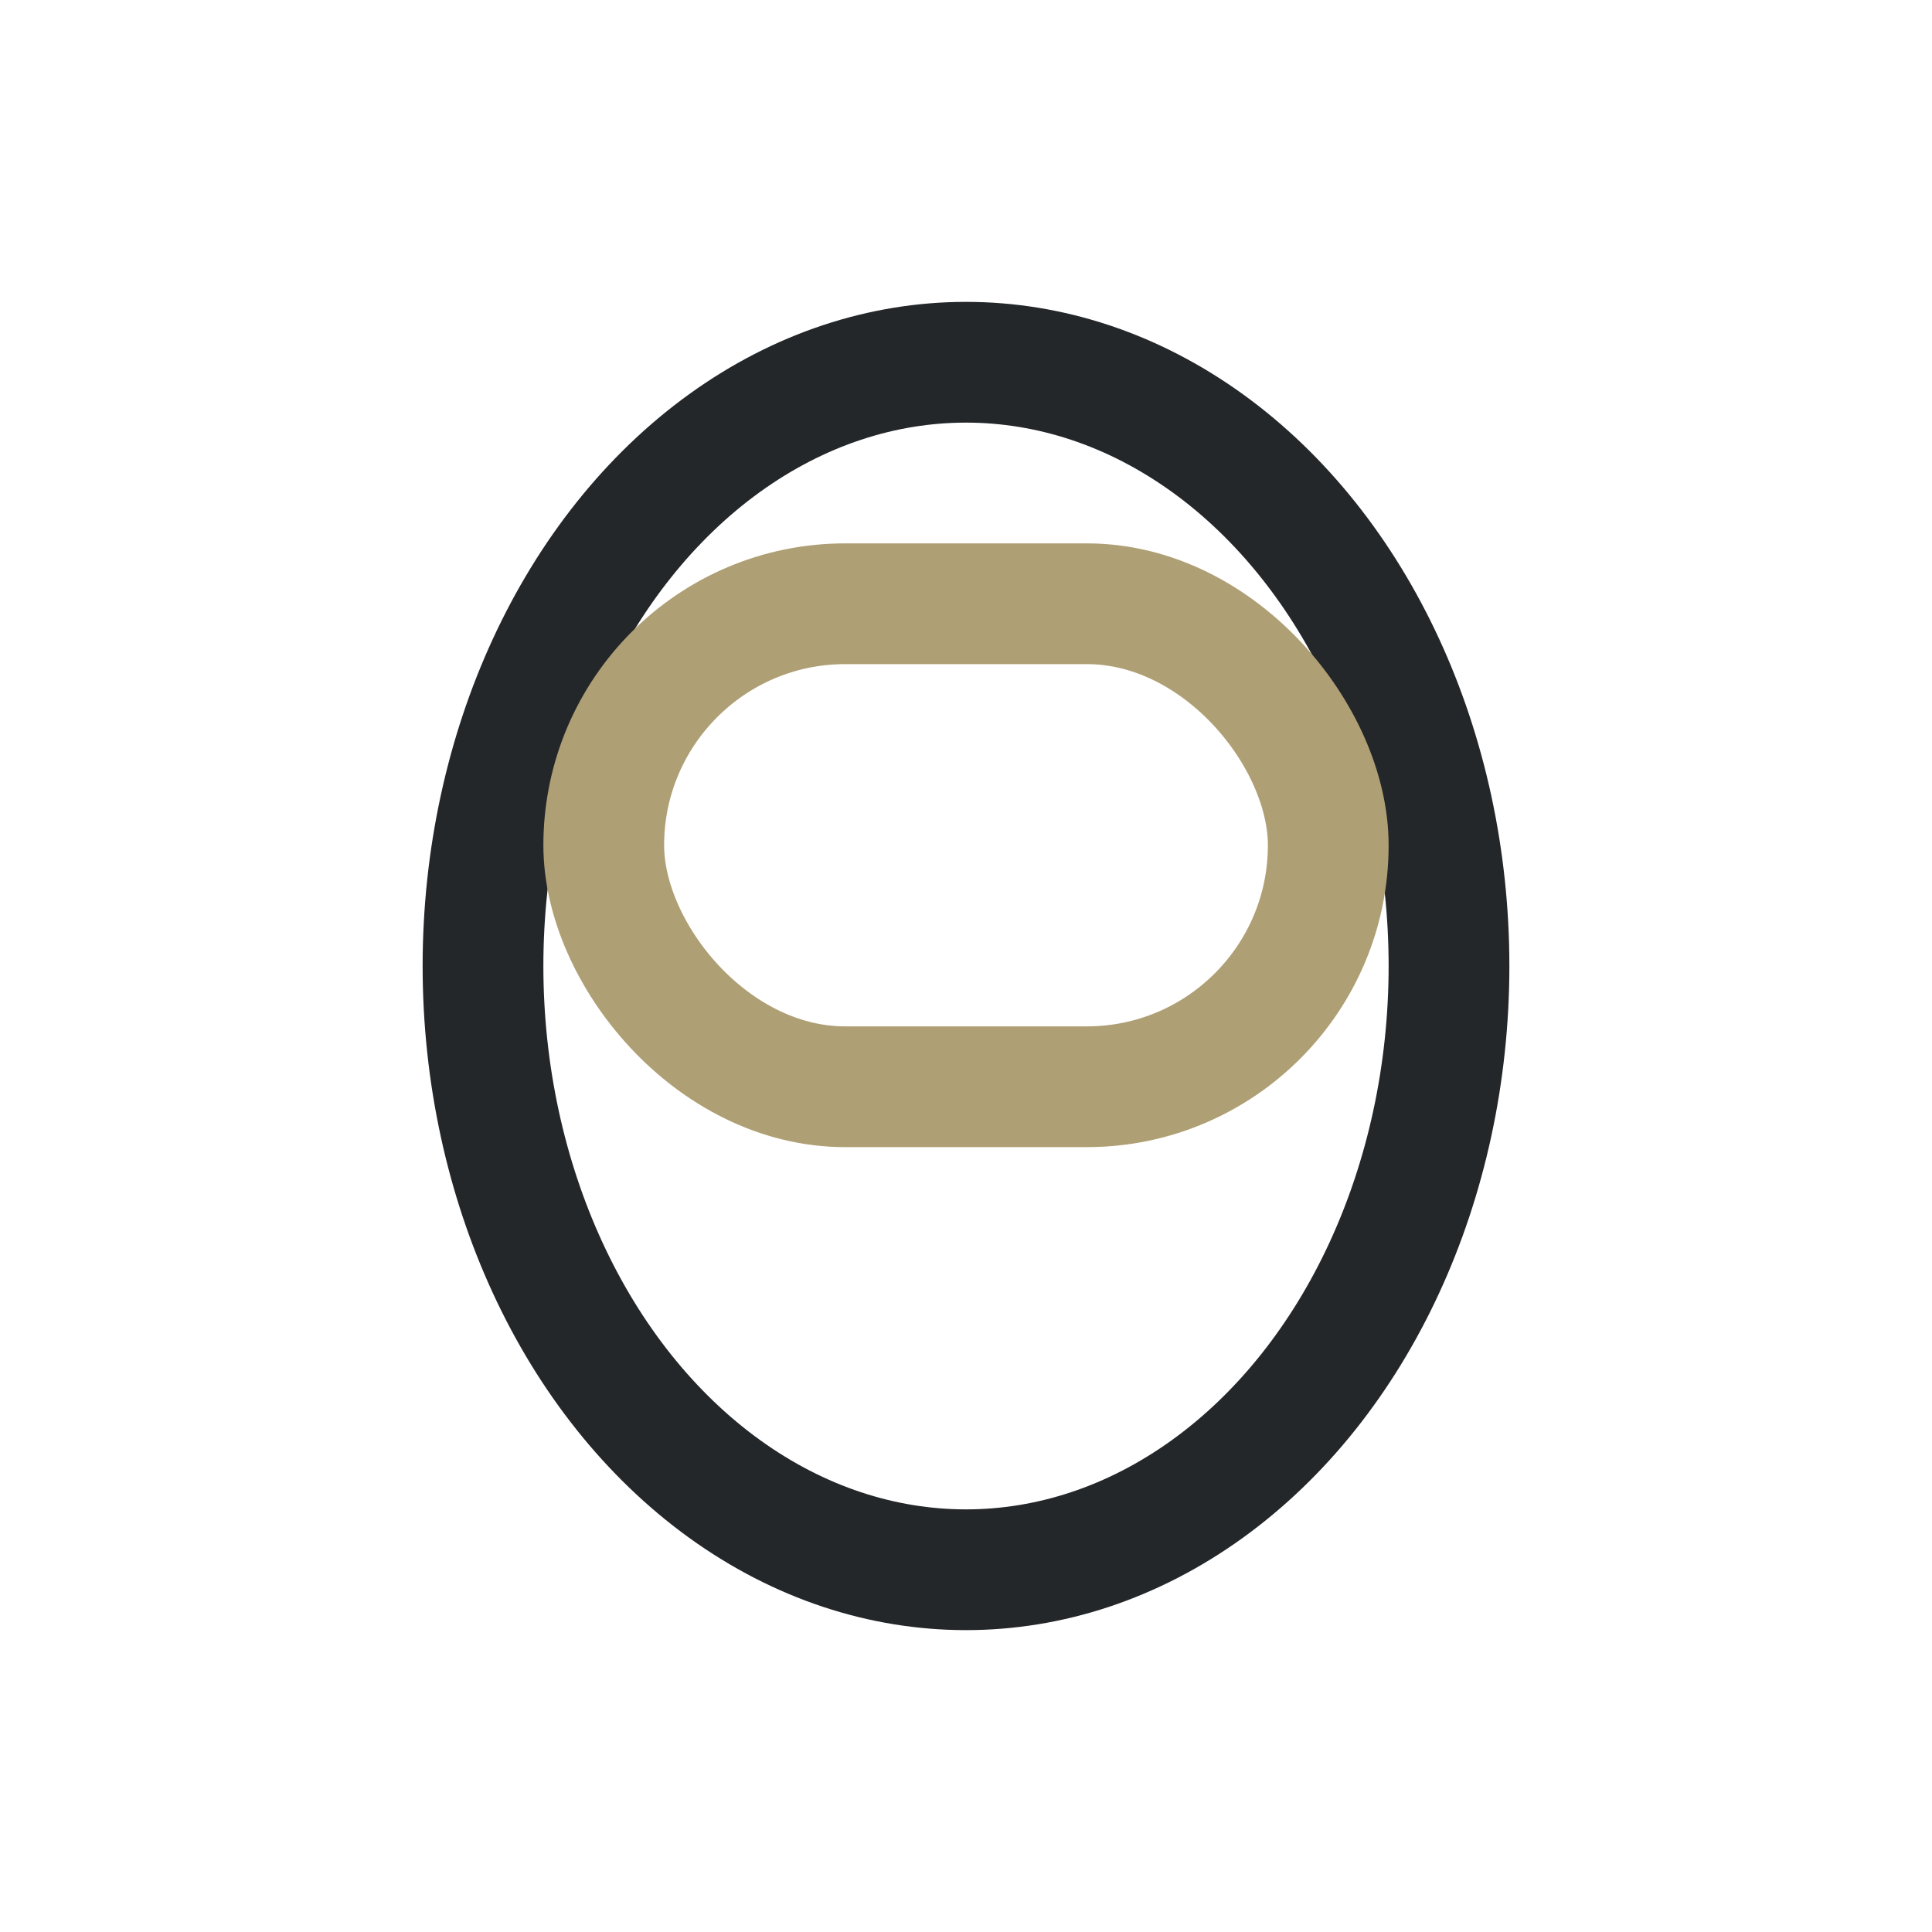
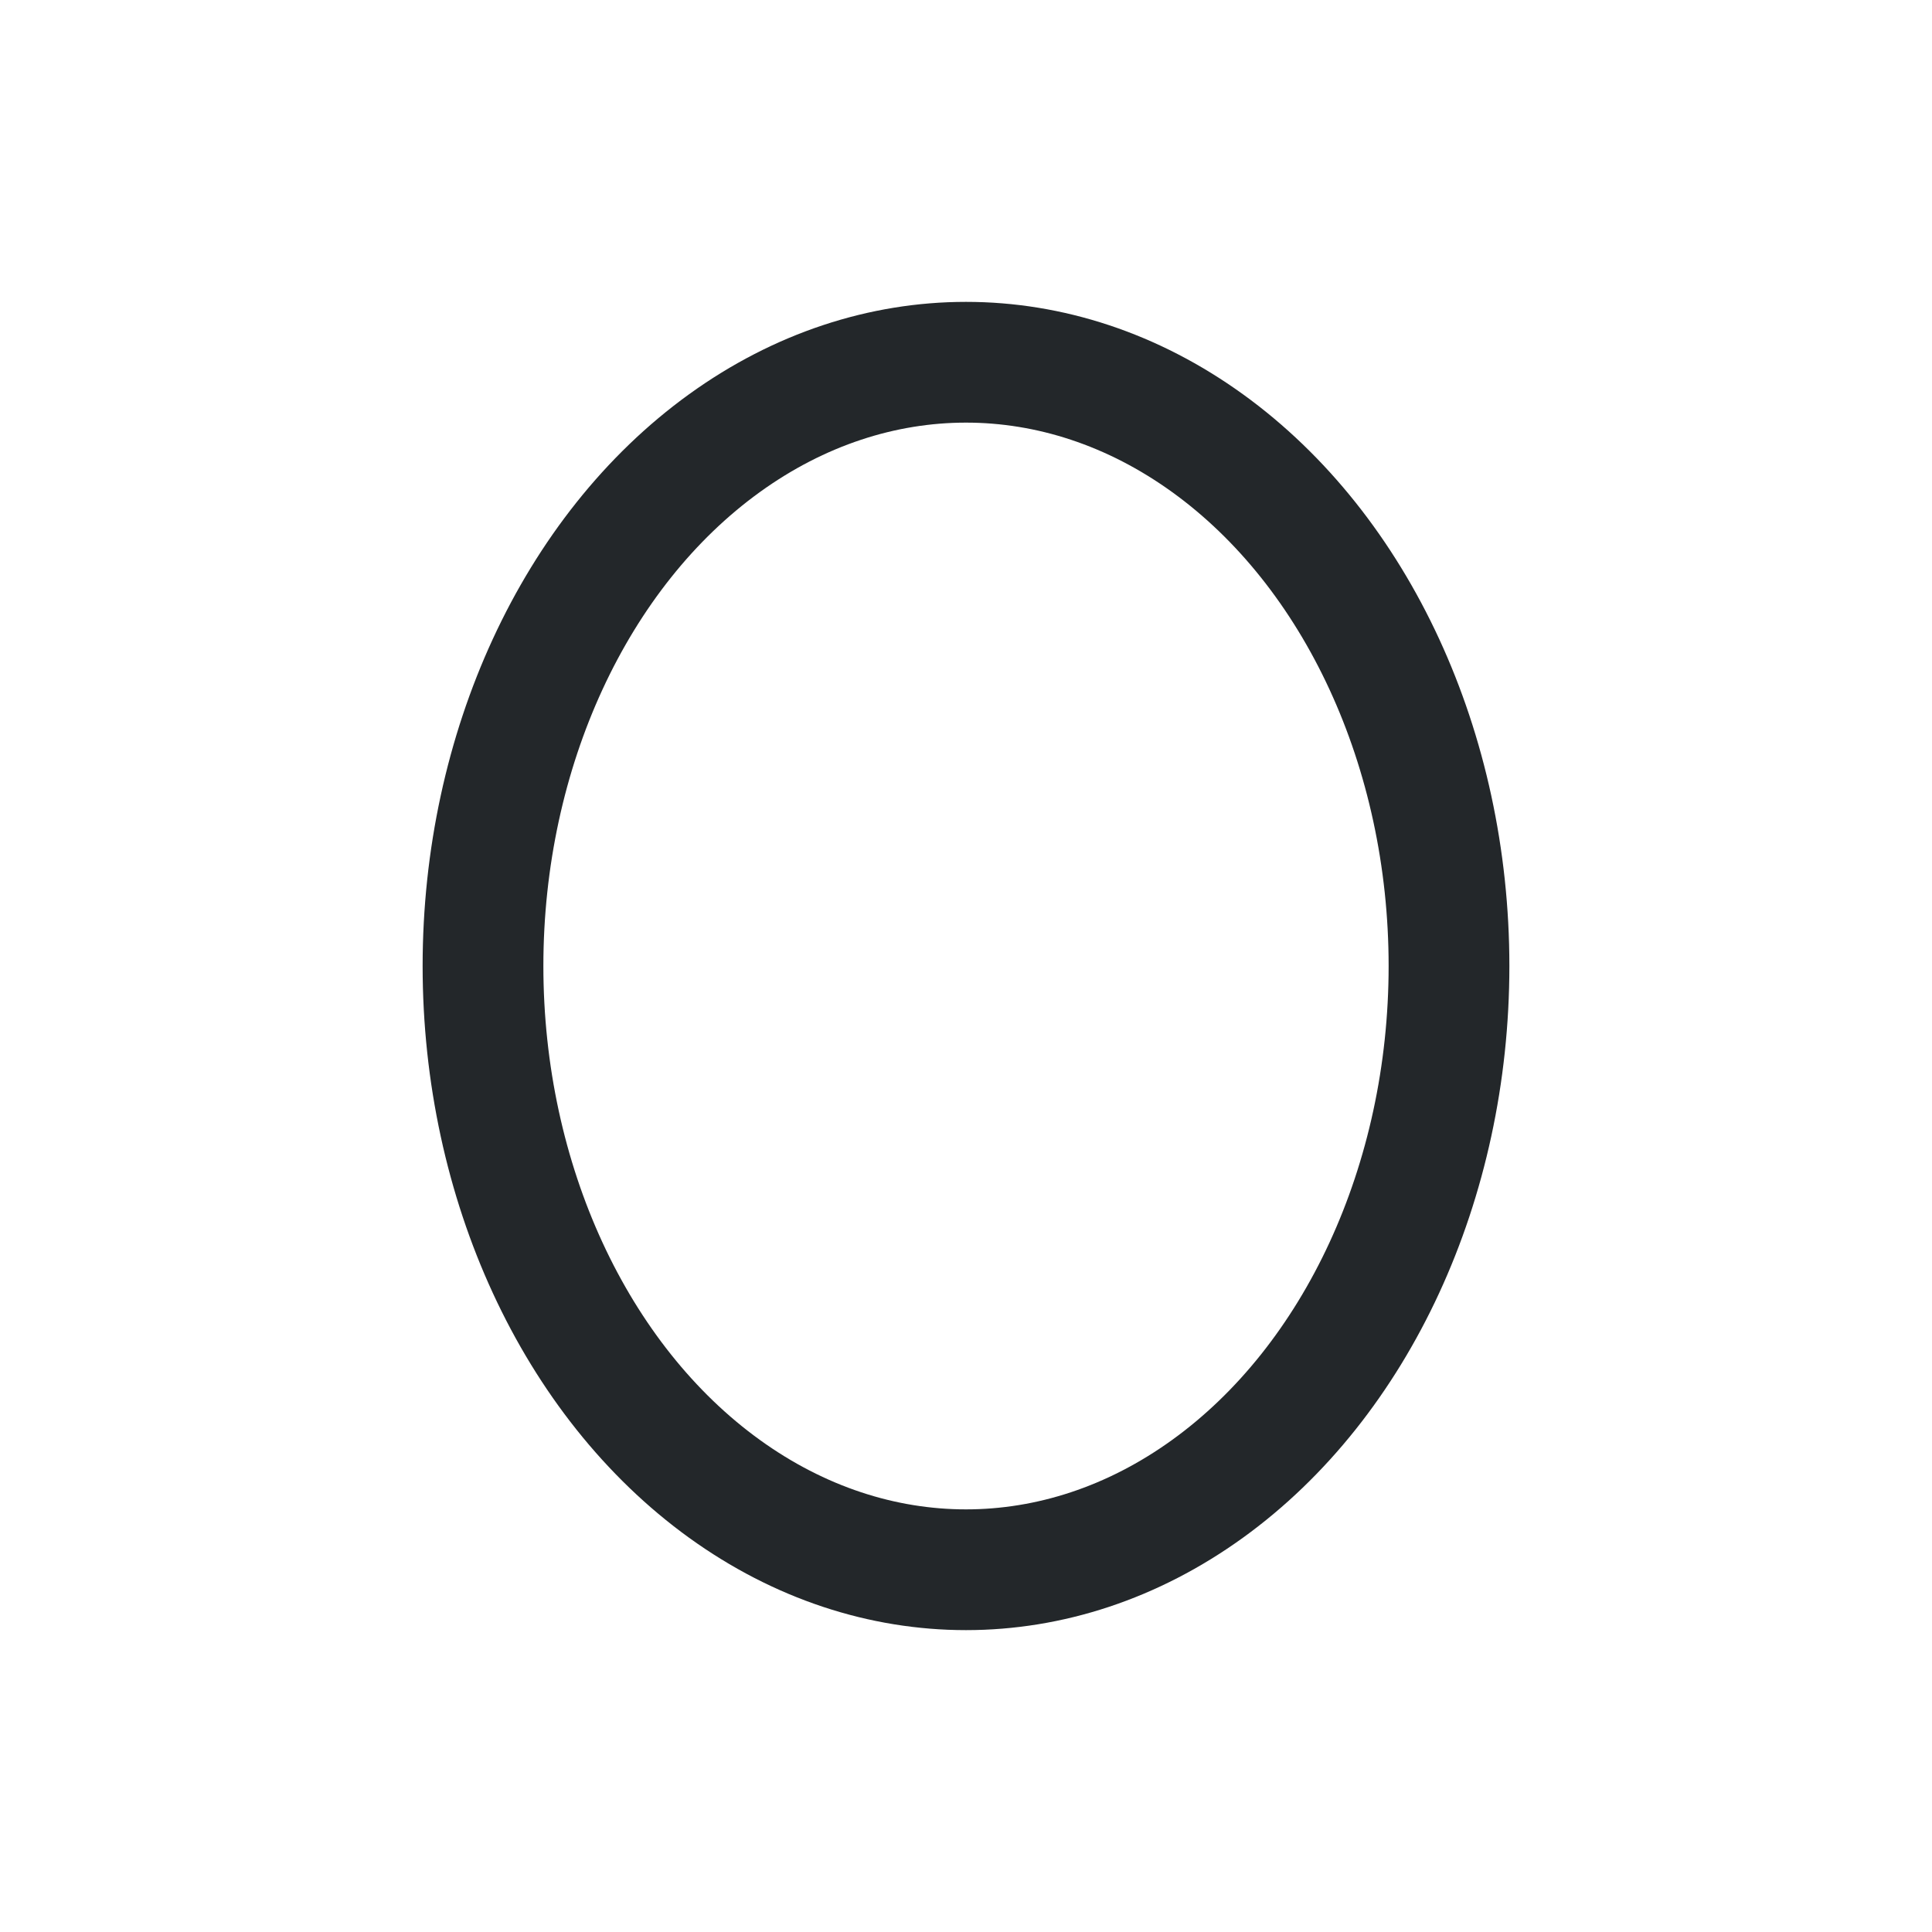
<svg xmlns="http://www.w3.org/2000/svg" width="32" height="32" viewBox="0 0 32 32">
  <ellipse cx="16" cy="16" rx="8" ry="10" stroke="#23272A" stroke-width="2" fill="none" />
-   <rect x="10" y="10" width="12" height="8" rx="4" fill="none" stroke="#AF9F74" stroke-width="2" />
</svg>